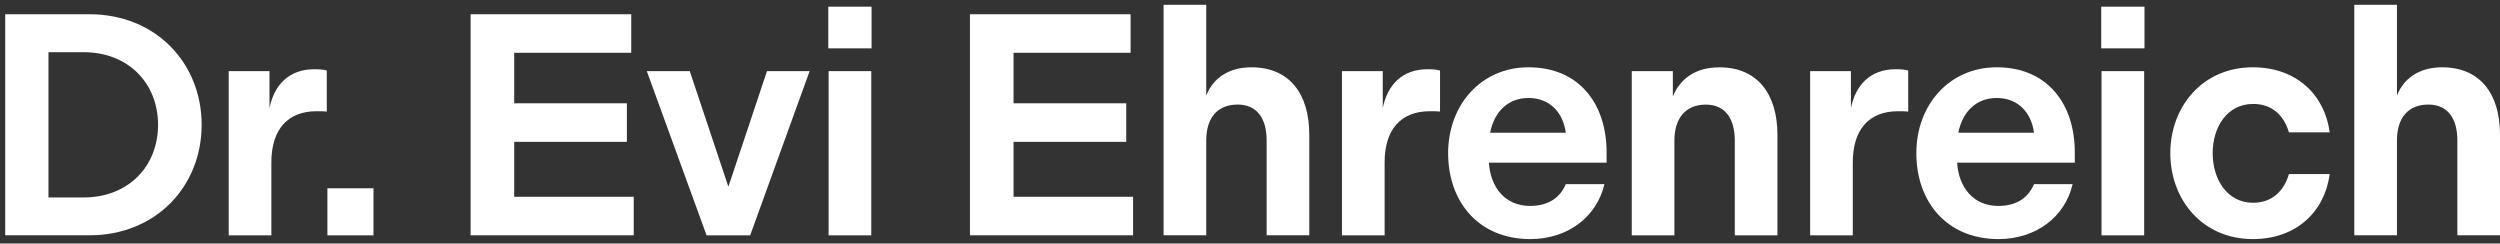
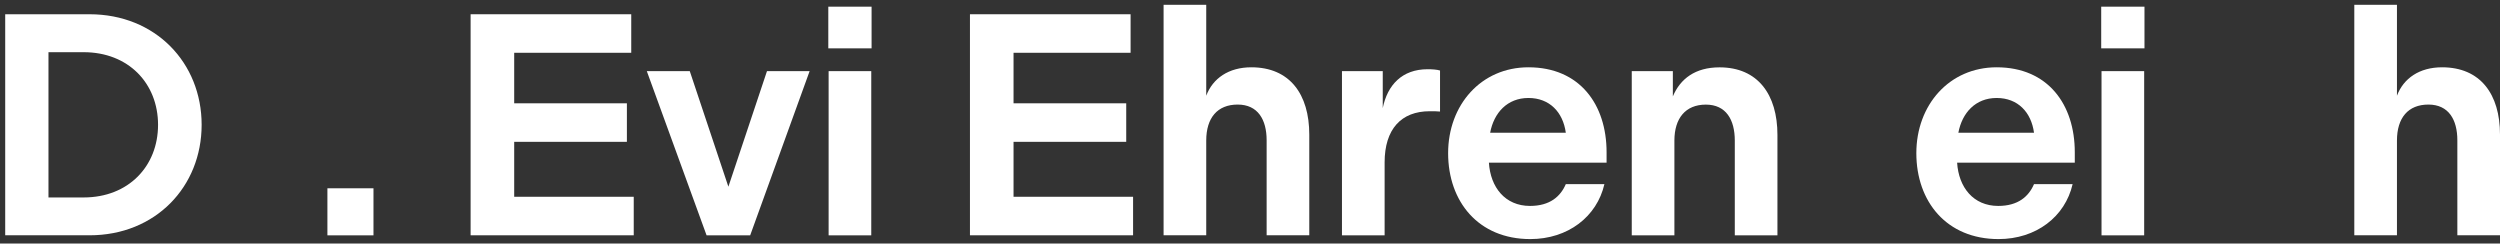
<svg xmlns="http://www.w3.org/2000/svg" width="308" height="30" viewBox="0 0 308 30" fill="none">
  <rect x="0" y="0" width="308" height="30" fill="#333333" stroke="none" />
  <path d="M0.641 1.756H11.034C19.165 1.756 24.842 7.747 24.842 15.372C24.842 22.997 19.165 28.988 11.034 28.988H0.641V1.756ZM10.306 24.326C15.829 24.326 19.472 20.474 19.472 15.378C19.472 10.281 15.829 6.43 10.306 6.43H5.972V24.326H10.306Z" fill="white" />
-   <path d="M28.178 8.764H33.203V13.316C33.778 10.476 35.581 8.53 38.726 8.53C39.301 8.53 39.876 8.569 40.26 8.686V13.743C39.876 13.704 39.493 13.704 38.994 13.704C35.466 13.704 33.433 15.922 33.433 20.007V28.994H28.178V8.764Z" fill="white" />
  <path d="M40.337 23.197H46.013V28.994H40.337V23.197Z" fill="white" />
  <path d="M57.979 1.756H77.769V6.502H63.349V12.727H77.233V17.473H63.349V24.242H78.076V28.988H57.979V1.756Z" fill="white" />
  <path d="M79.687 8.764H84.98L89.736 23.003L94.492 8.764H99.746L92.421 28.994H87.051L79.687 8.764Z" fill="white" />
  <path d="M102.047 0.822H107.378V5.957H102.047V0.822ZM102.086 8.764H107.34V28.994H102.086V8.764Z" fill="white" />
  <path d="M119.498 1.756H139.288V6.502H124.868V12.727H138.751V17.473H124.868V24.242H139.595V28.988H119.498V1.756Z" fill="white" />
  <path d="M143.354 0.588H148.608V11.793C149.414 9.653 151.37 8.291 154.17 8.291C158.887 8.291 161.303 11.598 161.303 16.578V28.988H156.049V17.278C156.049 14.749 154.975 12.882 152.482 12.882C149.989 12.882 148.608 14.516 148.608 17.317V28.988H143.354V0.588Z" fill="white" />
  <path d="M165.33 8.764H170.355V13.316C170.93 10.476 172.733 8.53 175.878 8.53C176.453 8.53 177.028 8.569 177.412 8.686V13.743C177.028 13.704 176.645 13.704 176.146 13.704C172.618 13.704 170.585 15.922 170.585 20.007V28.994H165.33V8.764Z" fill="white" />
  <path d="M188.304 8.291C194.632 8.291 197.931 12.882 197.931 18.757V20.041H183.433C183.625 23.075 185.428 25.37 188.496 25.37C190.951 25.37 192.255 24.203 192.907 22.686H197.662C196.742 26.693 193.175 29.455 188.534 29.455C182.129 29.455 178.409 24.826 178.409 18.873C178.409 12.921 182.474 8.291 188.304 8.291ZM192.907 16.35C192.561 13.822 190.912 12.071 188.304 12.071C185.696 12.071 184.047 13.899 183.587 16.35H192.907Z" fill="white" />
  <path d="M201.032 8.764H206.095V11.876C207.015 9.697 208.856 8.297 211.848 8.297C216.565 8.297 218.981 11.643 218.981 16.622V28.994H213.727V17.323C213.727 14.755 212.653 12.888 210.16 12.888C207.667 12.888 206.286 14.56 206.286 17.323V28.994H201.032V8.764Z" fill="white" />
-   <path d="M223.009 8.764H228.033V13.316C228.608 10.476 230.411 8.53 233.556 8.53C234.131 8.53 234.706 8.569 235.09 8.686V13.743C234.706 13.704 234.323 13.704 233.824 13.704C230.296 13.704 228.263 15.922 228.263 20.007V28.994H223.009V8.764Z" fill="white" />
  <path d="M245.988 8.291C252.316 8.291 255.614 12.882 255.614 18.757V20.041H241.117C241.309 23.075 243.111 25.37 246.18 25.37C248.634 25.37 249.938 24.203 250.59 22.686H255.346C254.426 26.693 250.859 29.455 246.218 29.455C239.813 29.455 236.093 24.826 236.093 18.873C236.093 12.921 240.158 8.291 245.988 8.291ZM250.59 16.35C250.245 13.822 248.596 12.071 245.988 12.071C243.38 12.071 241.731 13.899 241.27 16.35H250.59Z" fill="white" />
  <path d="M258.869 0.822H264.2V5.957H258.869V0.822ZM258.907 8.764H264.162V28.994H258.907V8.764Z" fill="white" />
-   <path d="M277.547 8.291C282.917 8.291 286.407 11.676 287.02 16.306H281.996C281.421 14.322 280.002 12.804 277.586 12.804C274.364 12.804 272.6 15.683 272.6 18.873C272.6 22.064 274.364 24.981 277.586 24.981C280.002 24.981 281.421 23.425 281.996 21.441H287.02C286.407 26.071 282.917 29.455 277.547 29.455C271.334 29.455 267.383 24.592 267.383 18.873C267.383 13.155 271.334 8.291 277.547 8.291Z" fill="white" />
  <path d="M290.05 0.588H295.305V11.793C296.11 9.653 298.066 8.291 300.866 8.291C305.584 8.291 308 11.598 308 16.578V28.988H302.745V17.278C302.745 14.749 301.672 12.882 299.179 12.882C296.686 12.882 295.305 14.516 295.305 17.317V28.988H290.05V0.588Z" fill="white" />
</svg>